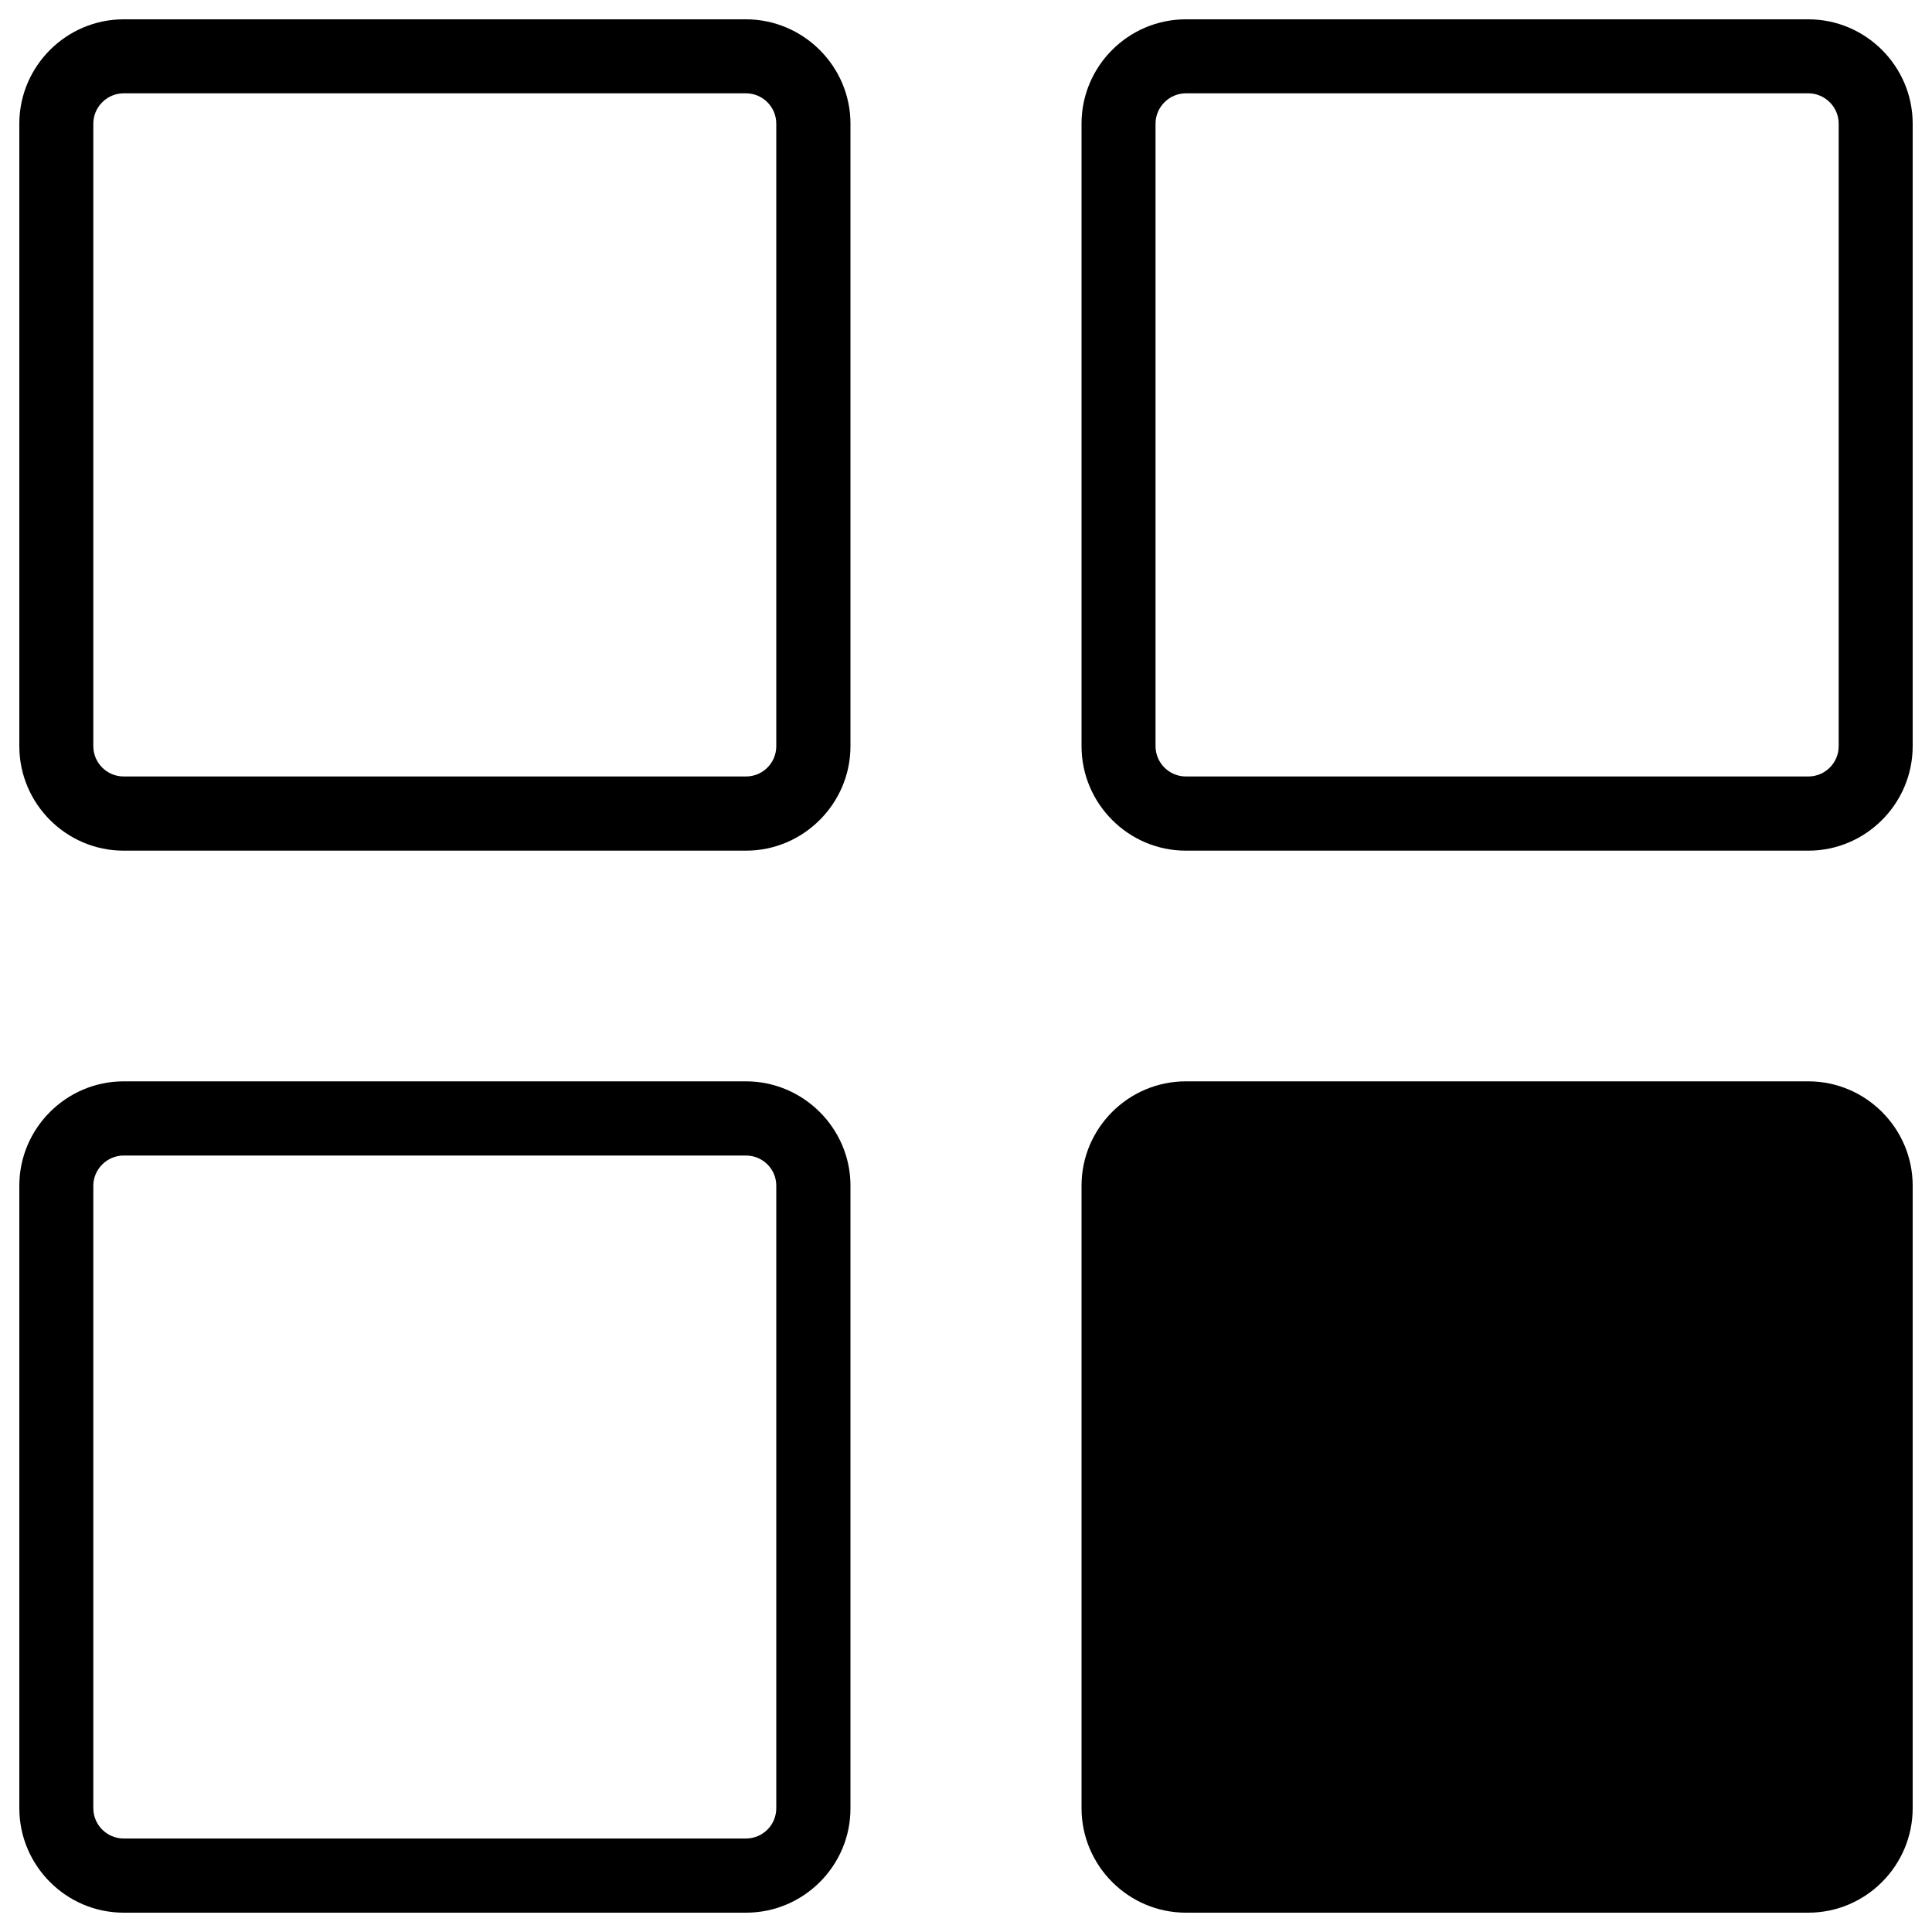
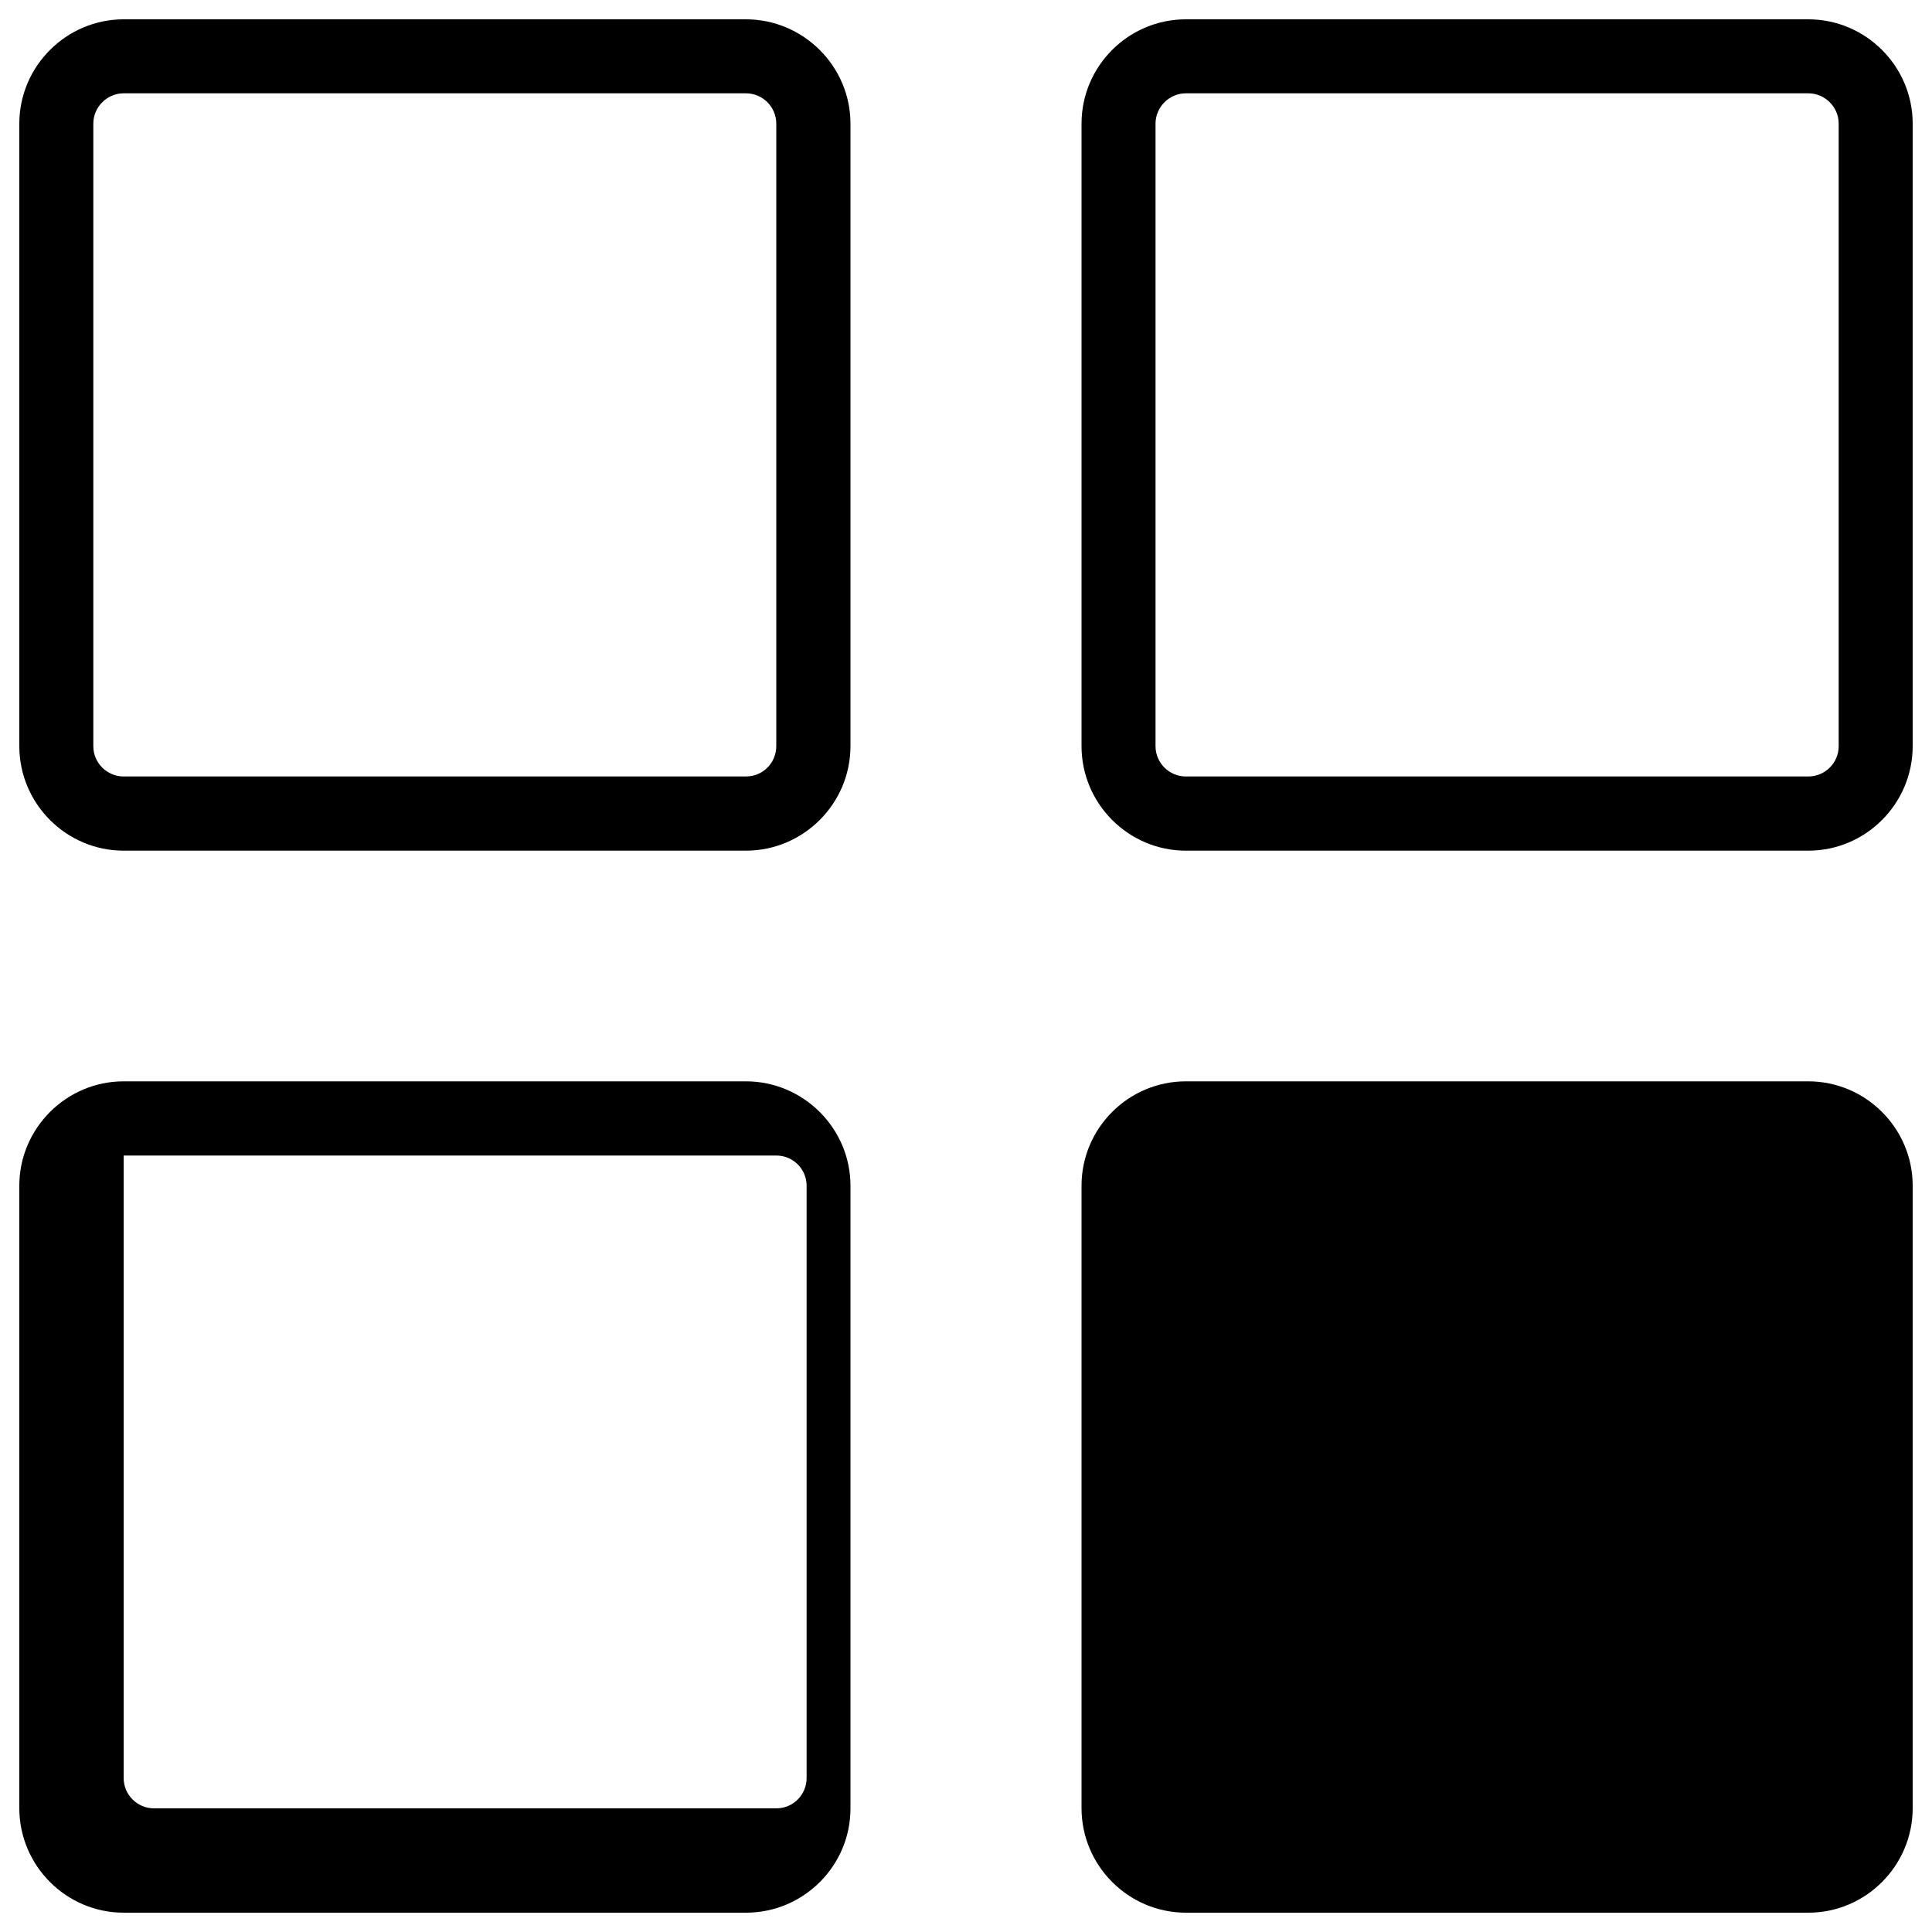
<svg xmlns="http://www.w3.org/2000/svg" version="1.1" x="0px" y="0px" viewBox="0 0 1000 1000" enable-background="new 0 0 1000 1000" xml:space="preserve">
  <g>
-     <path d="M64,48.3c-8.6,0-15.7,7.1-15.7,15.7v322.2c0,8.7,7.1,15.7,15.7,15.7h322.1c8.7,0,15.7-7,15.7-15.7V64c0-8.6-7-15.7-15.7-15.7H64L64,48.3z M613.8,48.3c-8.6,0-15.7,7.1-15.7,15.7v322.2c0,8.7,7.1,15.7,15.7,15.7H936c8.6,0,15.7-7,15.7-15.7V64c0-8.6-7.1-15.7-15.7-15.7H613.8L613.8,48.3z M613.8,10H936c29.7,0,54,24.3,54,54v322.2c0,29.7-24.2,54.1-54,54.1H613.8c-29.7,0-54-24.3-54-54.1V64C559.8,34.3,584,10,613.8,10L613.8,10z M64,598.1c-8.6,0-15.7,7.1-15.7,15.6v322.2c0,8.7,7.1,15.7,15.7,15.7h322.1c8.7,0,15.7-7,15.7-15.7V613.7c0-8.6-7-15.6-15.7-15.6H64L64,598.1z M64,559.7h322.1c29.7,0,54.1,24.3,54.1,54v322.2c0.1,29.8-24.3,54.1-54,54.1H64c-29.7,0-54-24.3-54-54.1V613.7C10,584,34.3,559.7,64,559.7L64,559.7z M613.8,559.7H936c29.7,0,54,24.3,54,54v322.2c0,29.7-24.2,54.1-54,54.1H613.8c-29.7,0-54-24.3-54-54.1V613.7C559.8,584,584,559.7,613.8,559.7L613.8,559.7z M64,10h322.1c29.7,0,54.1,24.3,54.1,54v322.2c0,29.7-24.3,54.1-54.1,54.1H64c-29.7,0-54-24.3-54-54.1V64C10,34.3,34.3,10,64,10L64,10z" />
+     <path d="M64,48.3c-8.6,0-15.7,7.1-15.7,15.7v322.2c0,8.7,7.1,15.7,15.7,15.7h322.1c8.7,0,15.7-7,15.7-15.7V64c0-8.6-7-15.7-15.7-15.7H64L64,48.3z M613.8,48.3c-8.6,0-15.7,7.1-15.7,15.7v322.2c0,8.7,7.1,15.7,15.7,15.7H936c8.6,0,15.7-7,15.7-15.7V64c0-8.6-7.1-15.7-15.7-15.7H613.8L613.8,48.3z M613.8,10H936c29.7,0,54,24.3,54,54v322.2c0,29.7-24.2,54.1-54,54.1H613.8c-29.7,0-54-24.3-54-54.1V64C559.8,34.3,584,10,613.8,10L613.8,10z M64,598.1v322.2c0,8.7,7.1,15.7,15.7,15.7h322.1c8.7,0,15.7-7,15.7-15.7V613.7c0-8.6-7-15.6-15.7-15.6H64L64,598.1z M64,559.7h322.1c29.7,0,54.1,24.3,54.1,54v322.2c0.1,29.8-24.3,54.1-54,54.1H64c-29.7,0-54-24.3-54-54.1V613.7C10,584,34.3,559.7,64,559.7L64,559.7z M613.8,559.7H936c29.7,0,54,24.3,54,54v322.2c0,29.7-24.2,54.1-54,54.1H613.8c-29.7,0-54-24.3-54-54.1V613.7C559.8,584,584,559.7,613.8,559.7L613.8,559.7z M64,10h322.1c29.7,0,54.1,24.3,54.1,54v322.2c0,29.7-24.3,54.1-54.1,54.1H64c-29.7,0-54-24.3-54-54.1V64C10,34.3,34.3,10,64,10L64,10z" />
  </g>
</svg>